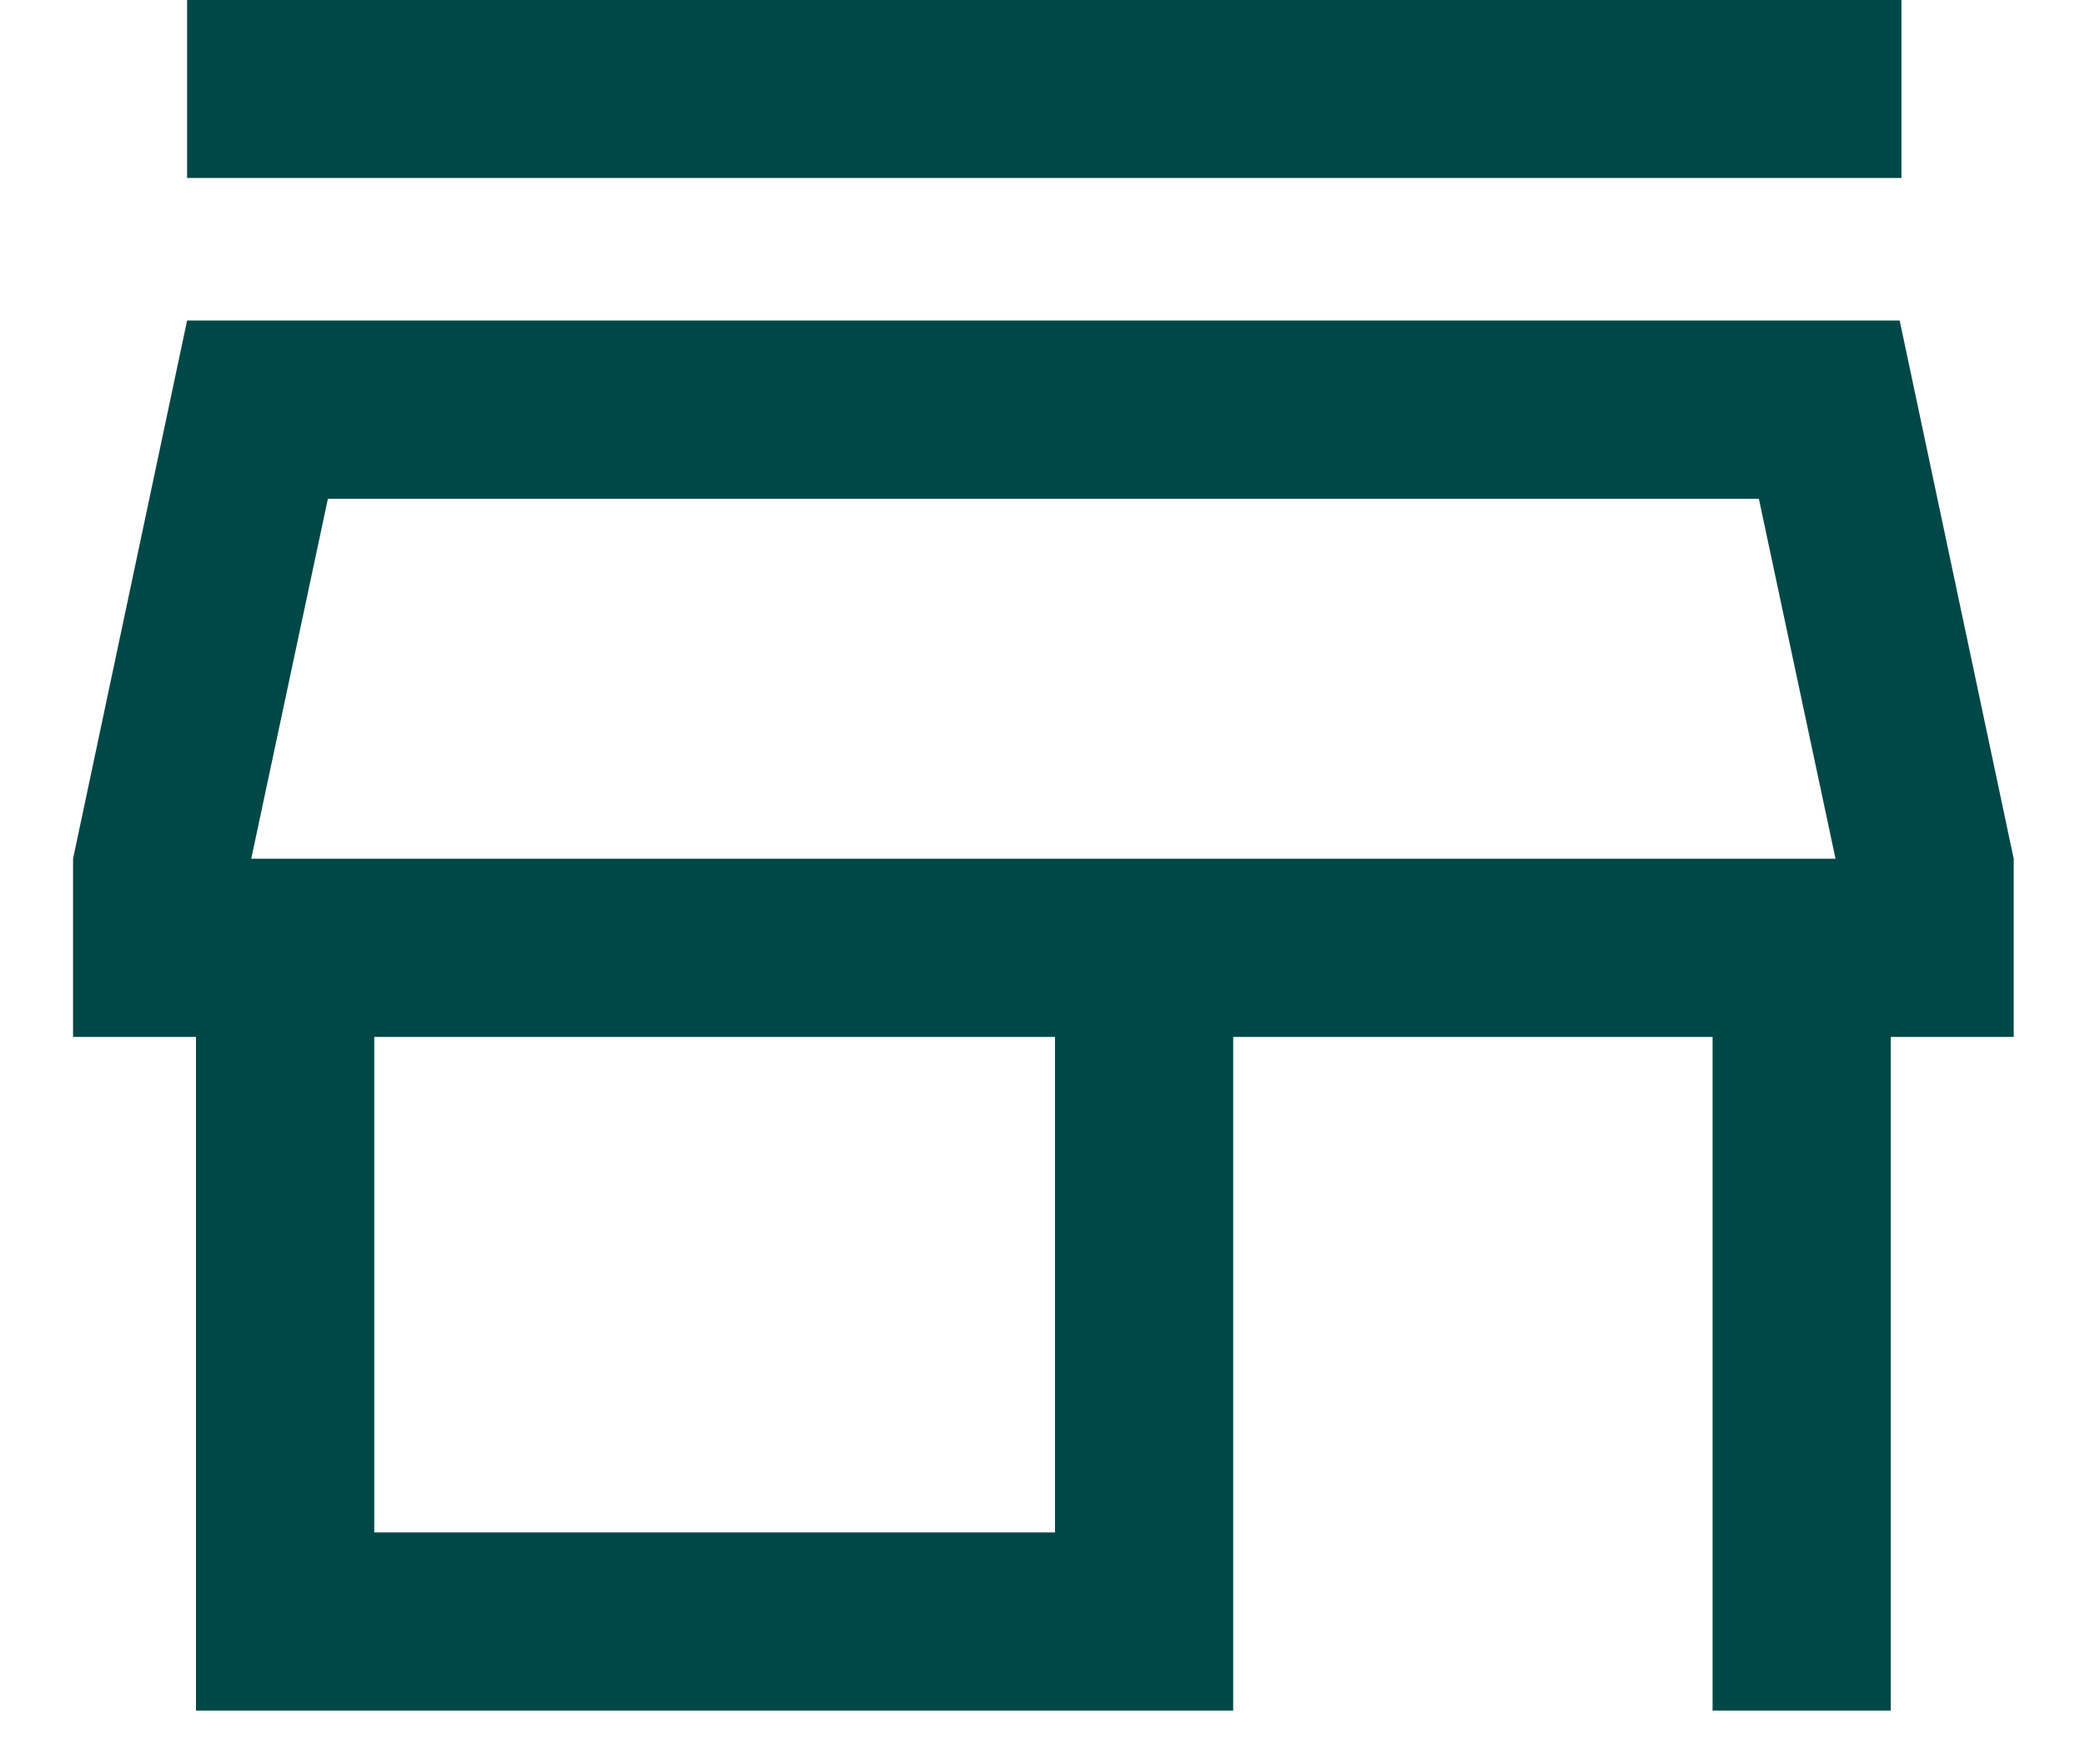
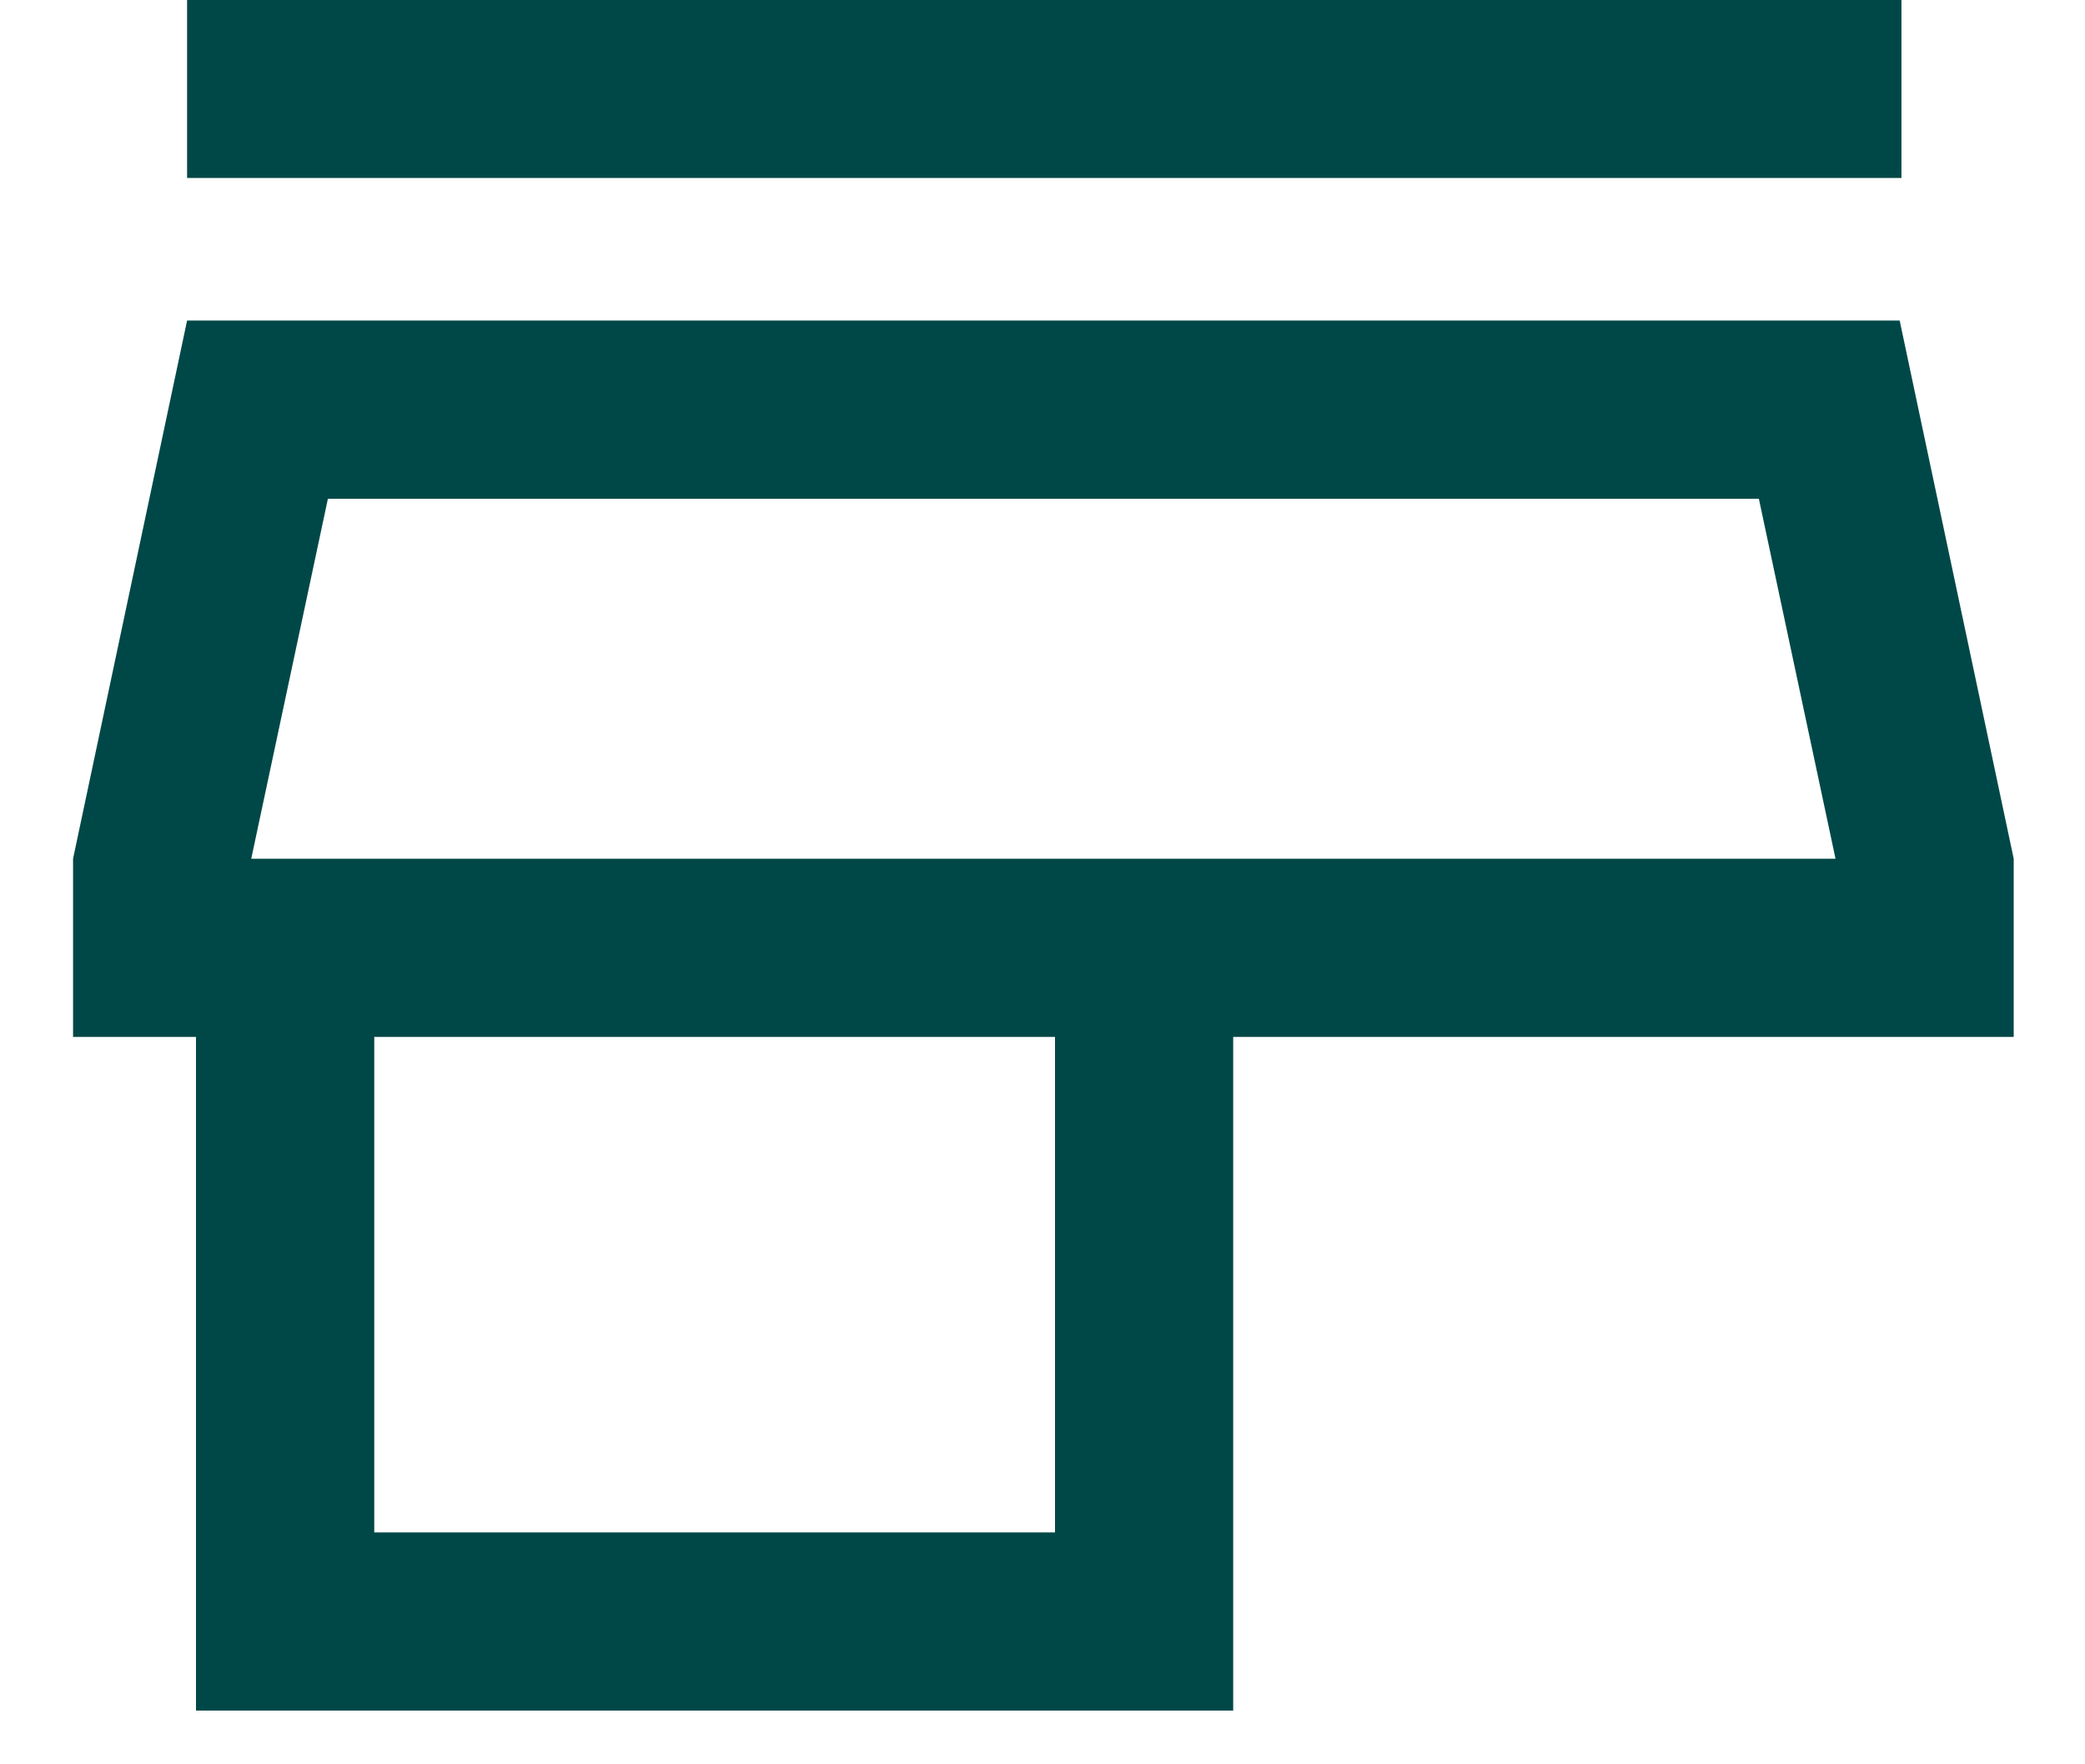
<svg xmlns="http://www.w3.org/2000/svg" width="26" height="22" viewBox="0 0 26 22" fill="none">
-   <path d="M2.333 2.219V-0.003H23.711V2.219H2.333ZM2.444 21.33V12.93H0.911V10.708L2.333 3.997H23.689L25.111 10.708V12.93H23.578V21.33H21.356V12.93H15.378V21.33H2.444ZM4.667 19.108H13.156V12.93H4.667V19.108ZM3.133 10.708H22.889L21.933 6.219H4.089L3.133 10.708Z" fill="#004847" />
+   <path d="M2.333 2.219V-0.003H23.711V2.219H2.333ZM2.444 21.33V12.93H0.911V10.708L2.333 3.997H23.689L25.111 10.708V12.93H23.578V21.33V12.93H15.378V21.33H2.444ZM4.667 19.108H13.156V12.93H4.667V19.108ZM3.133 10.708H22.889L21.933 6.219H4.089L3.133 10.708Z" fill="#004847" />
</svg>